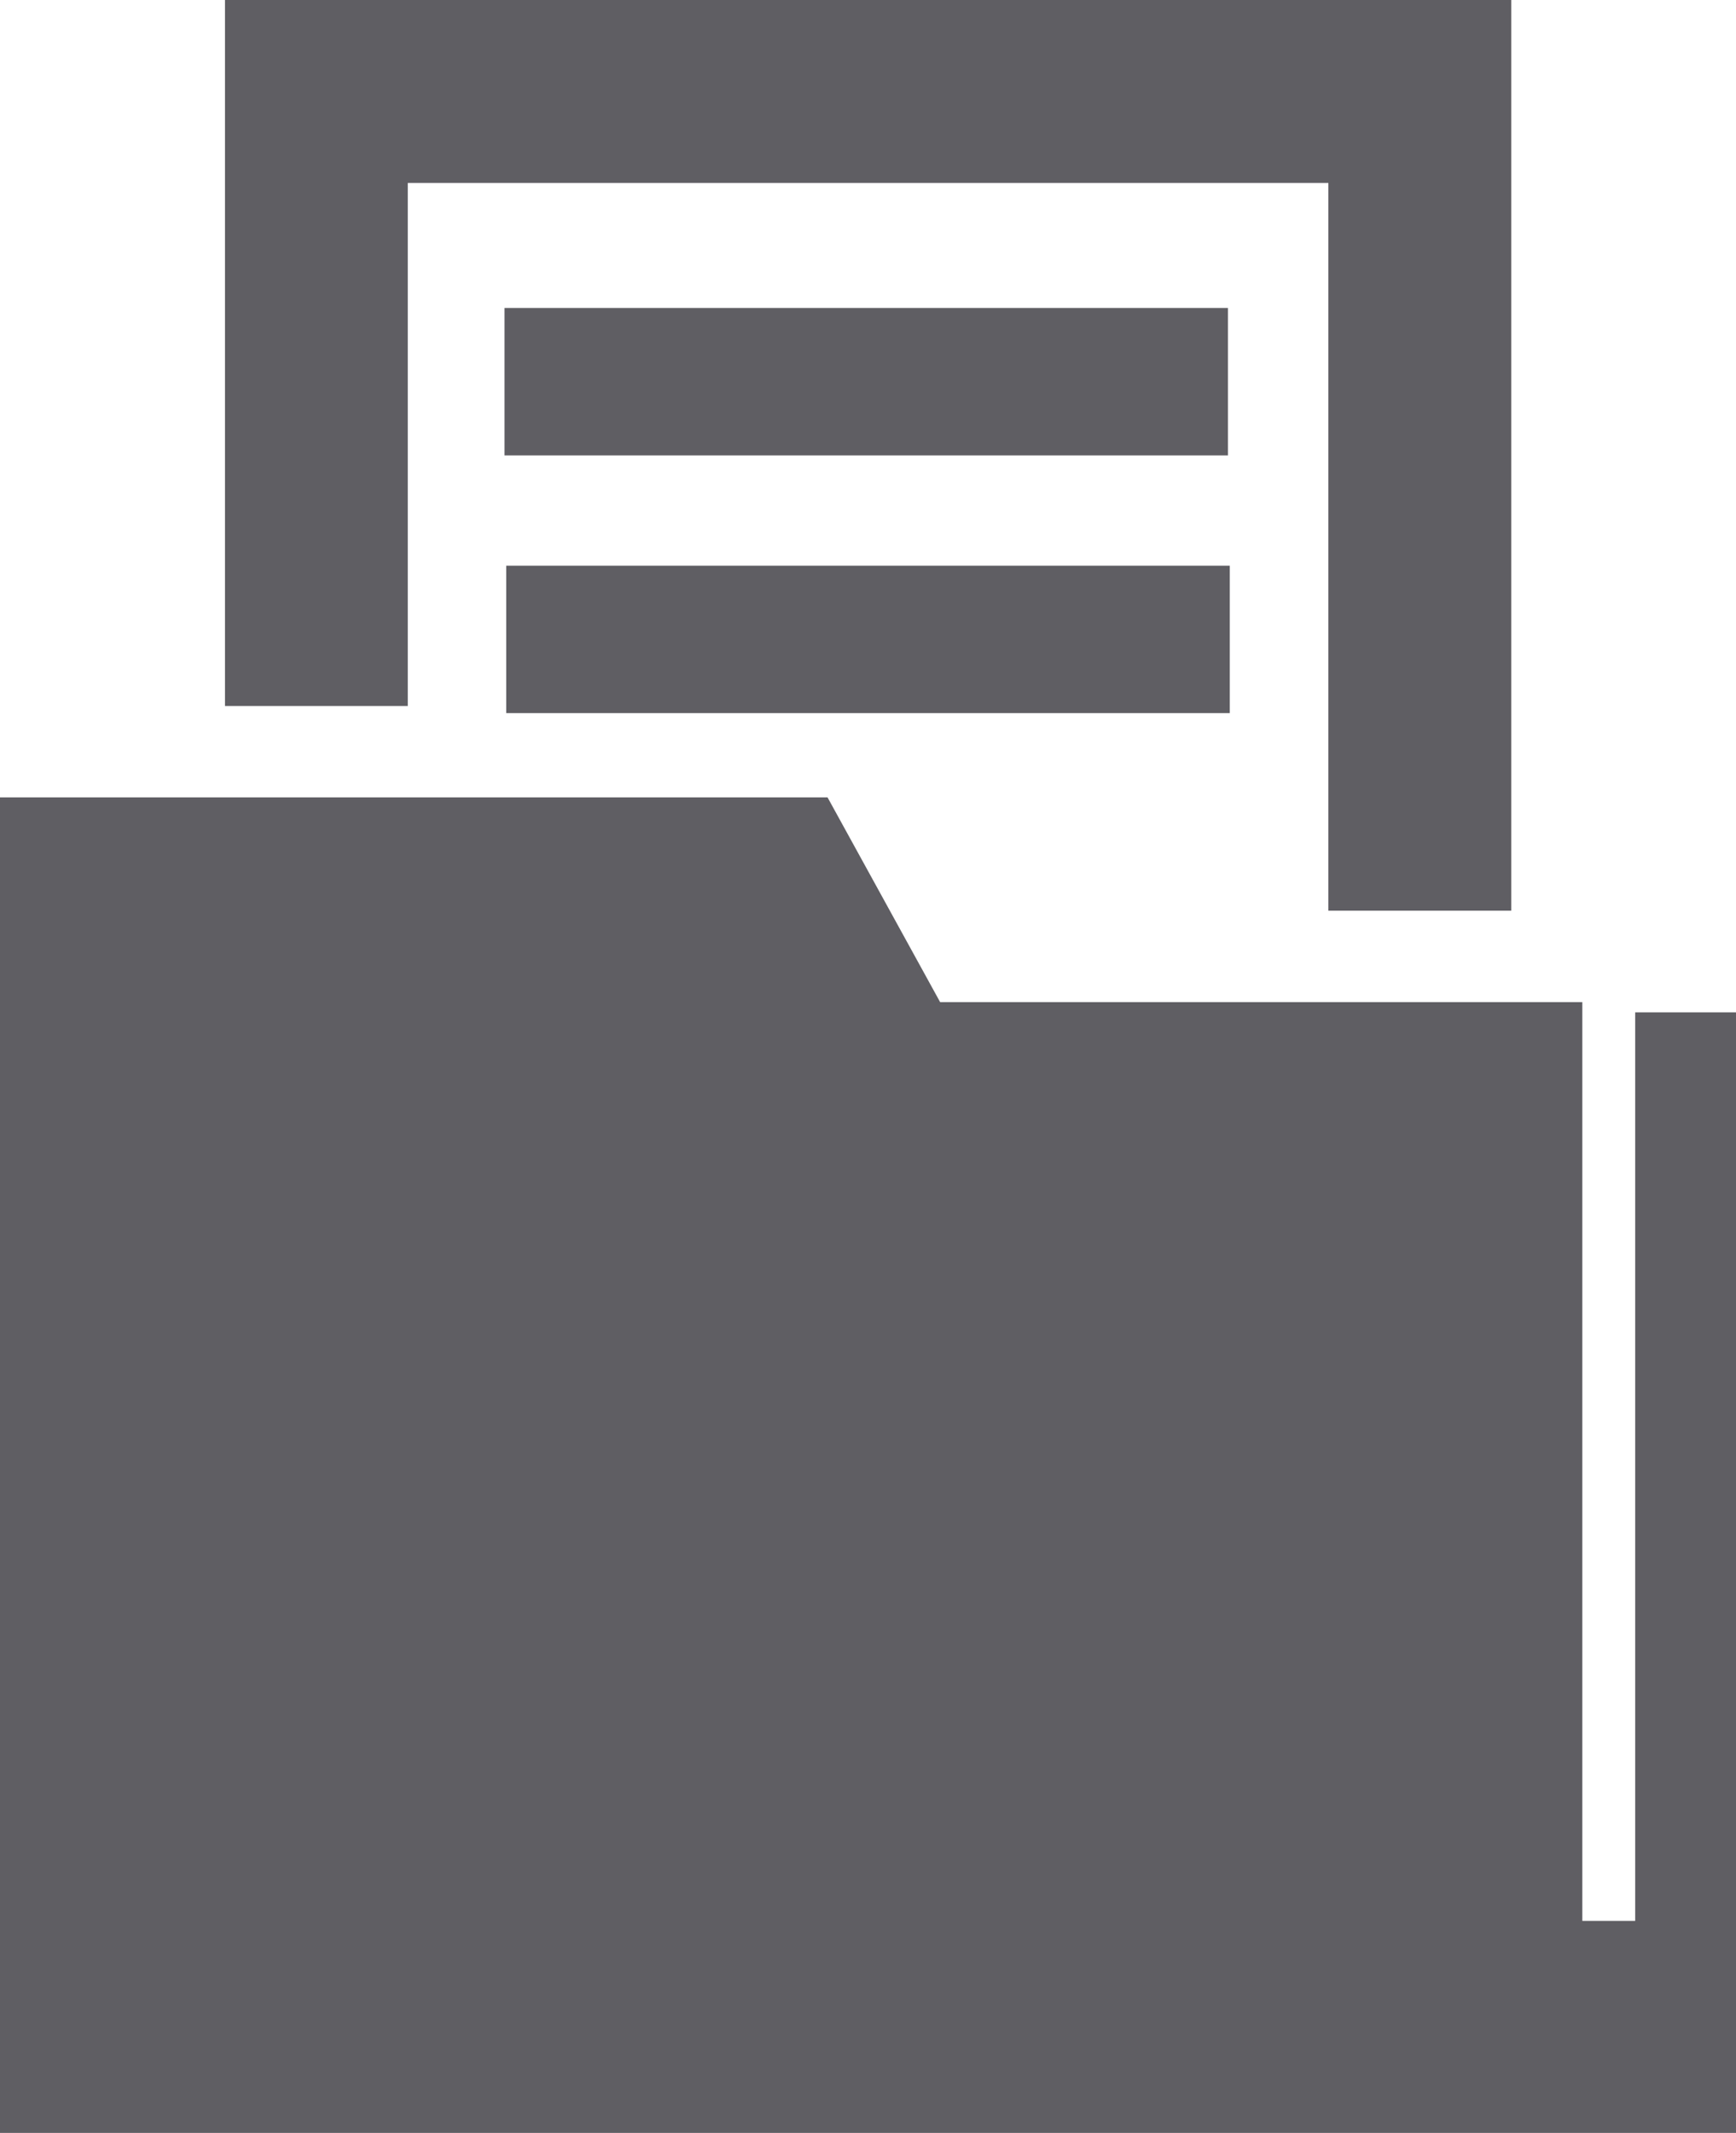
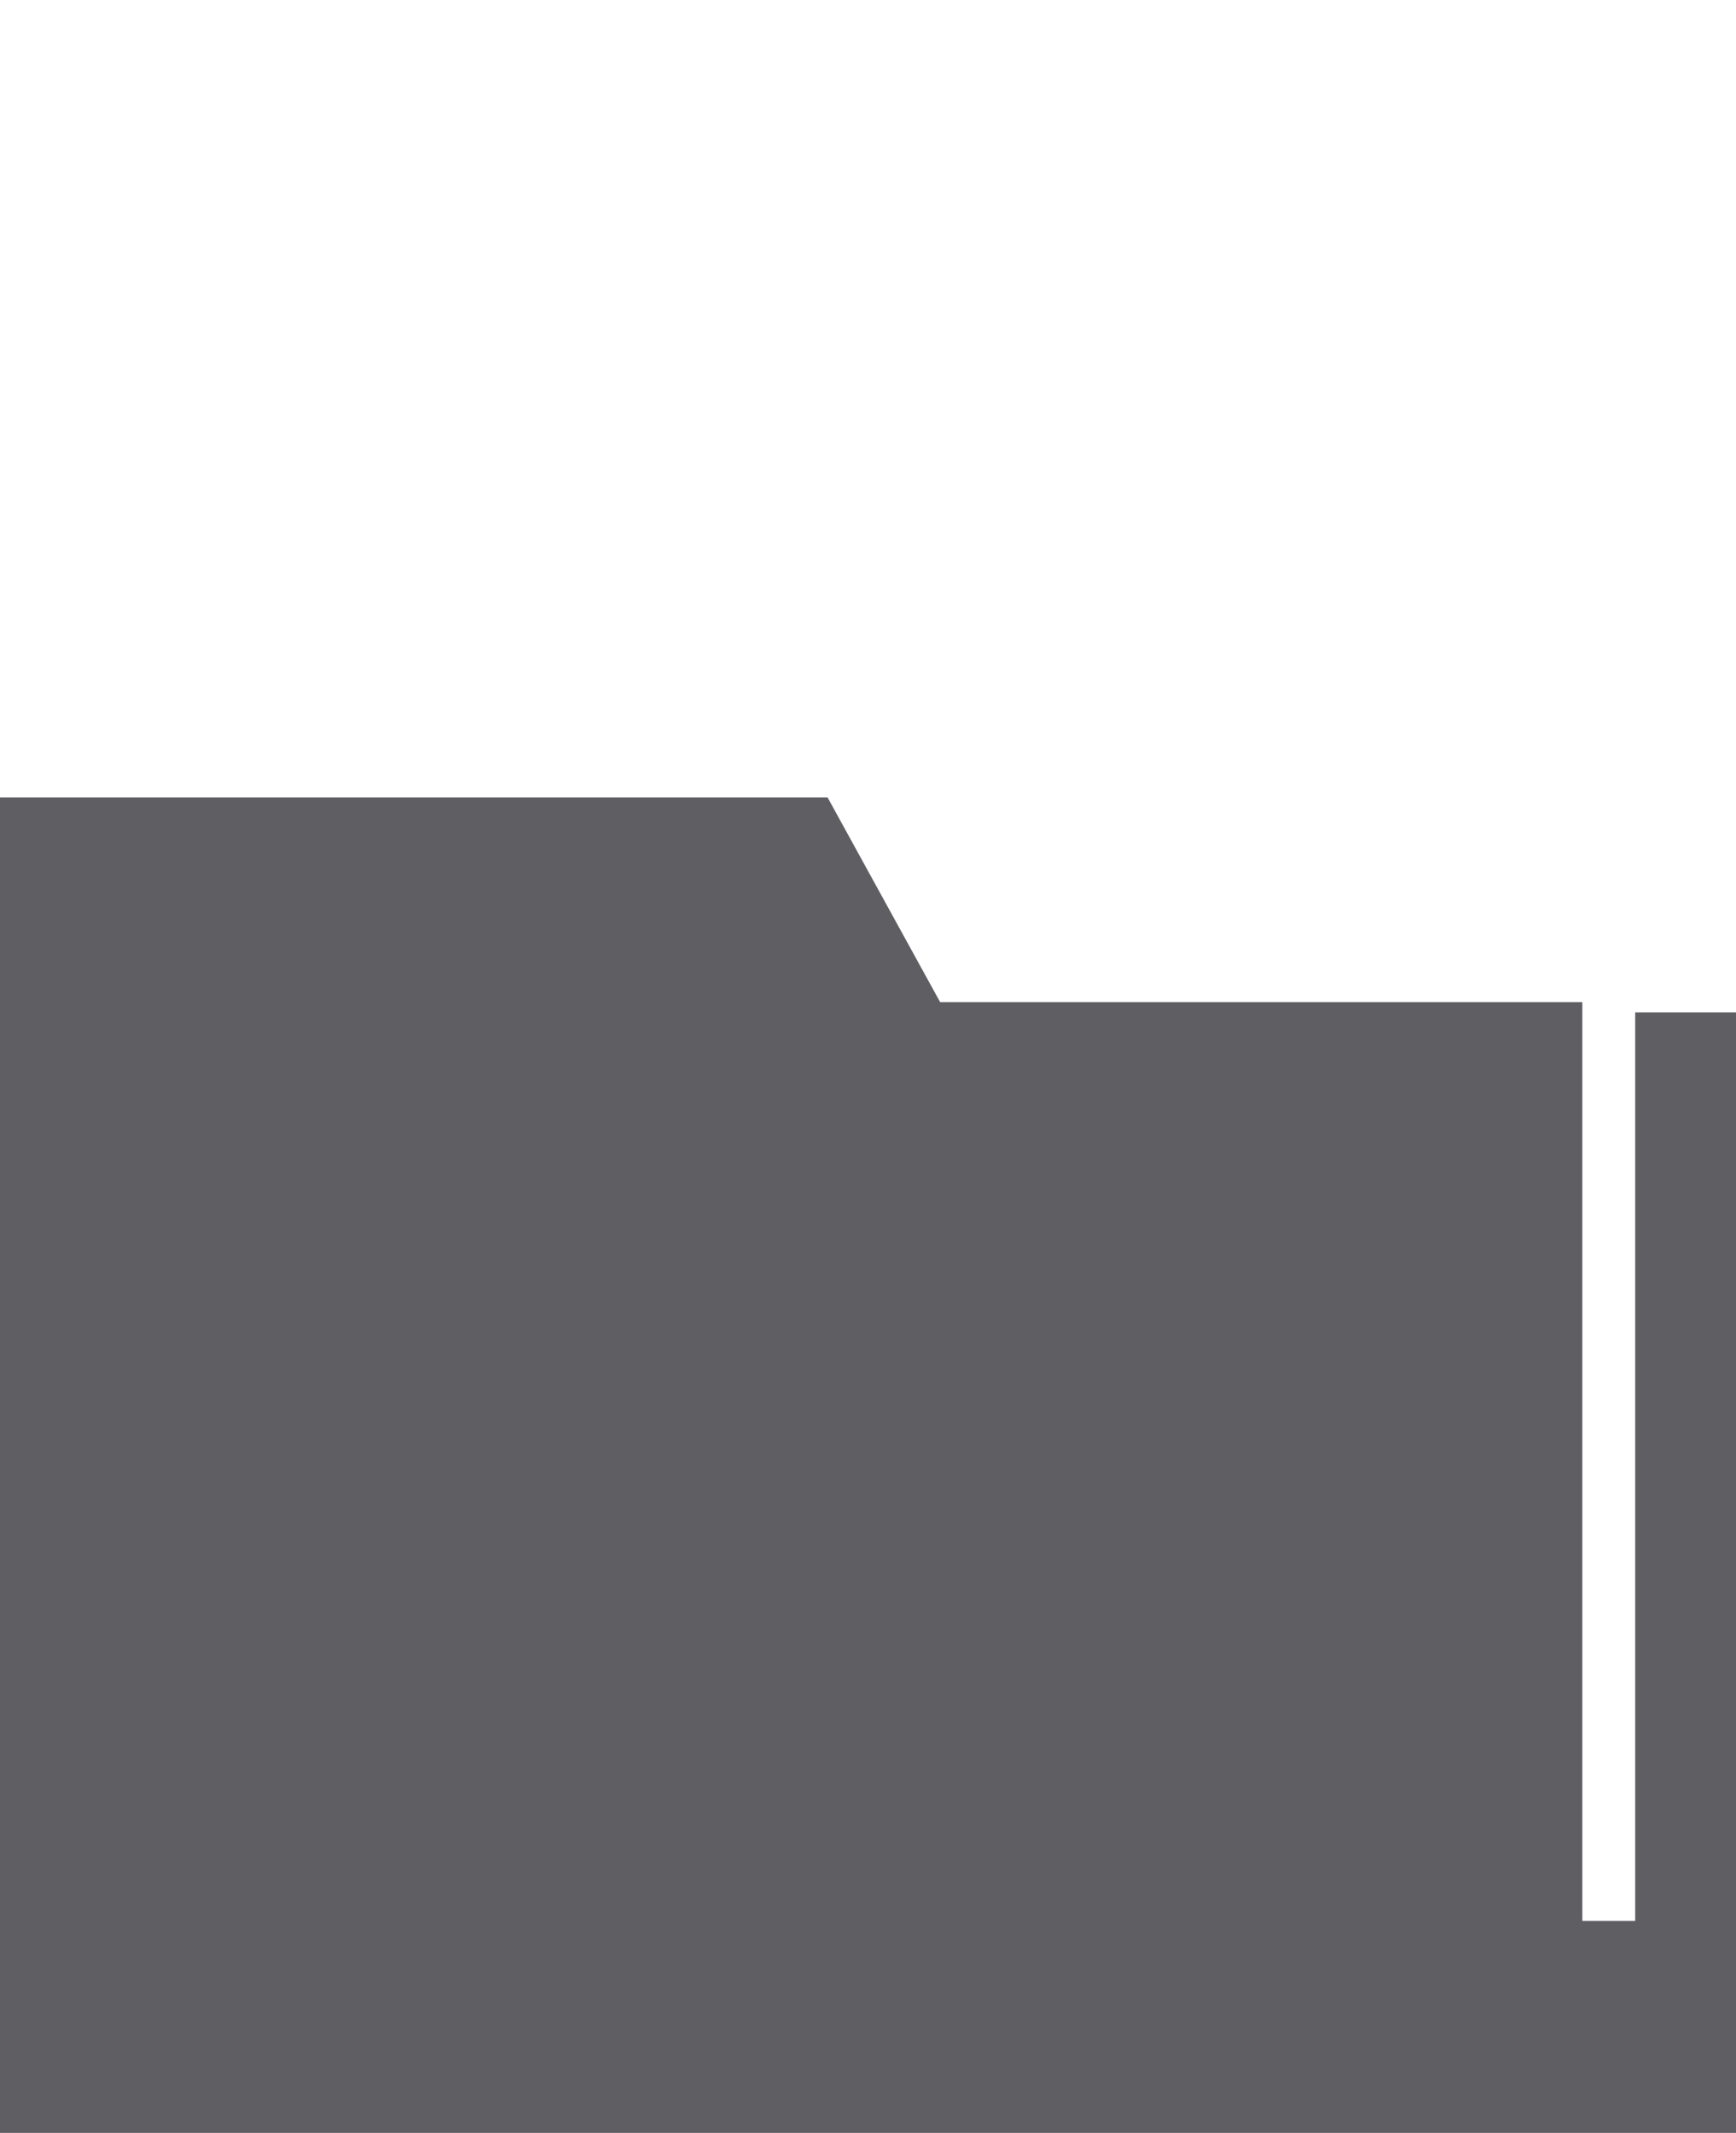
<svg xmlns="http://www.w3.org/2000/svg" viewBox="0 0 127.08 156.1">
  <defs>
    <style>.cls-1{fill:#5f5e63;}</style>
  </defs>
  <title>Asset 13</title>
  <g id="Layer_2" data-name="Layer 2">
    <g id="Слой_1" data-name="Слой 1">
-       <polygon class="cls-1" points="29.85 13.39 97.24 13.39 97.24 66.65 110.63 66.65 110.63 0 16.47 0 16.47 51.67 29.85 51.67 29.85 13.39 29.85 13.39" />
      <polygon class="cls-1" points="119.7 74.09 119.7 140.58 115.83 140.58 115.83 73.34 68.82 73.34 60.58 58.36 0 58.36 0 140.58 0 156.1 115.83 156.1 119.7 156.1 127.08 156.1 127.08 140.58 127.08 74.09 119.7 74.09 119.7 74.09" />
-       <polygon class="cls-1" points="89.89 22.54 36.93 22.54 36.93 33.33 89.89 33.33 89.89 22.54 89.89 22.54" />
-       <polygon class="cls-1" points="90.02 41.4 37.06 41.4 37.06 52.19 90.02 52.19 90.02 41.4 90.02 41.4" />
    </g>
  </g>
</svg>